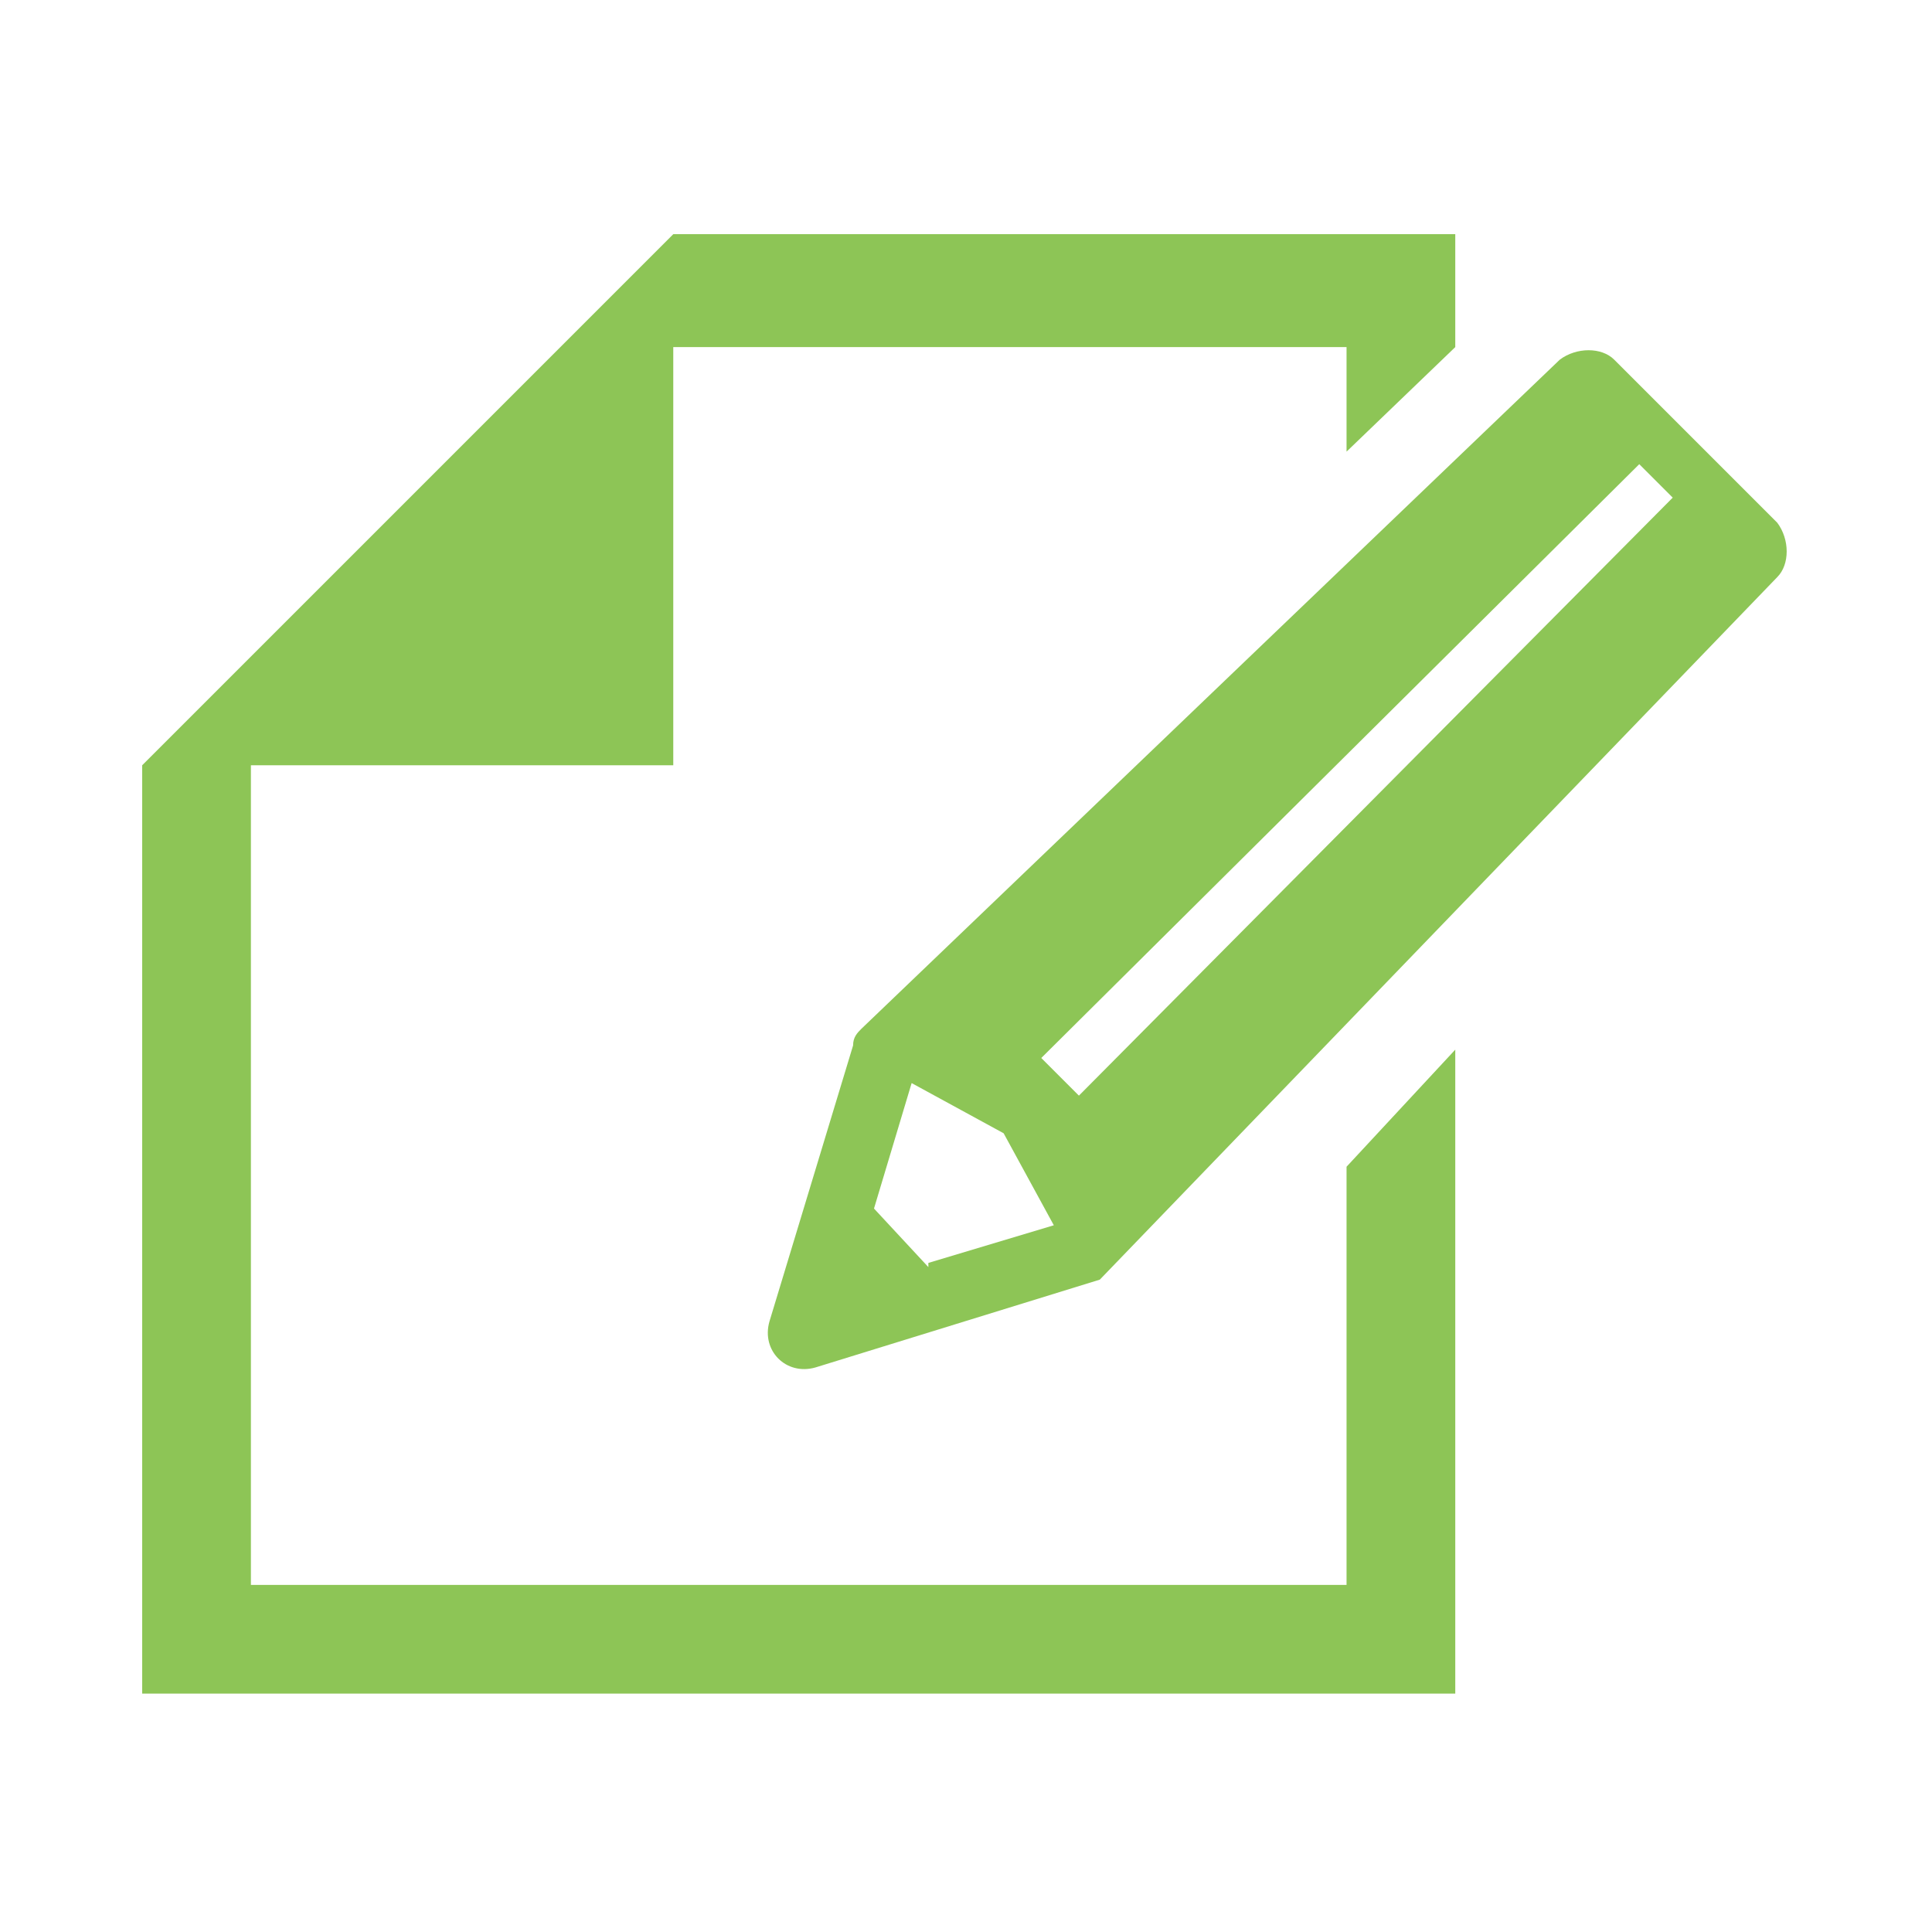
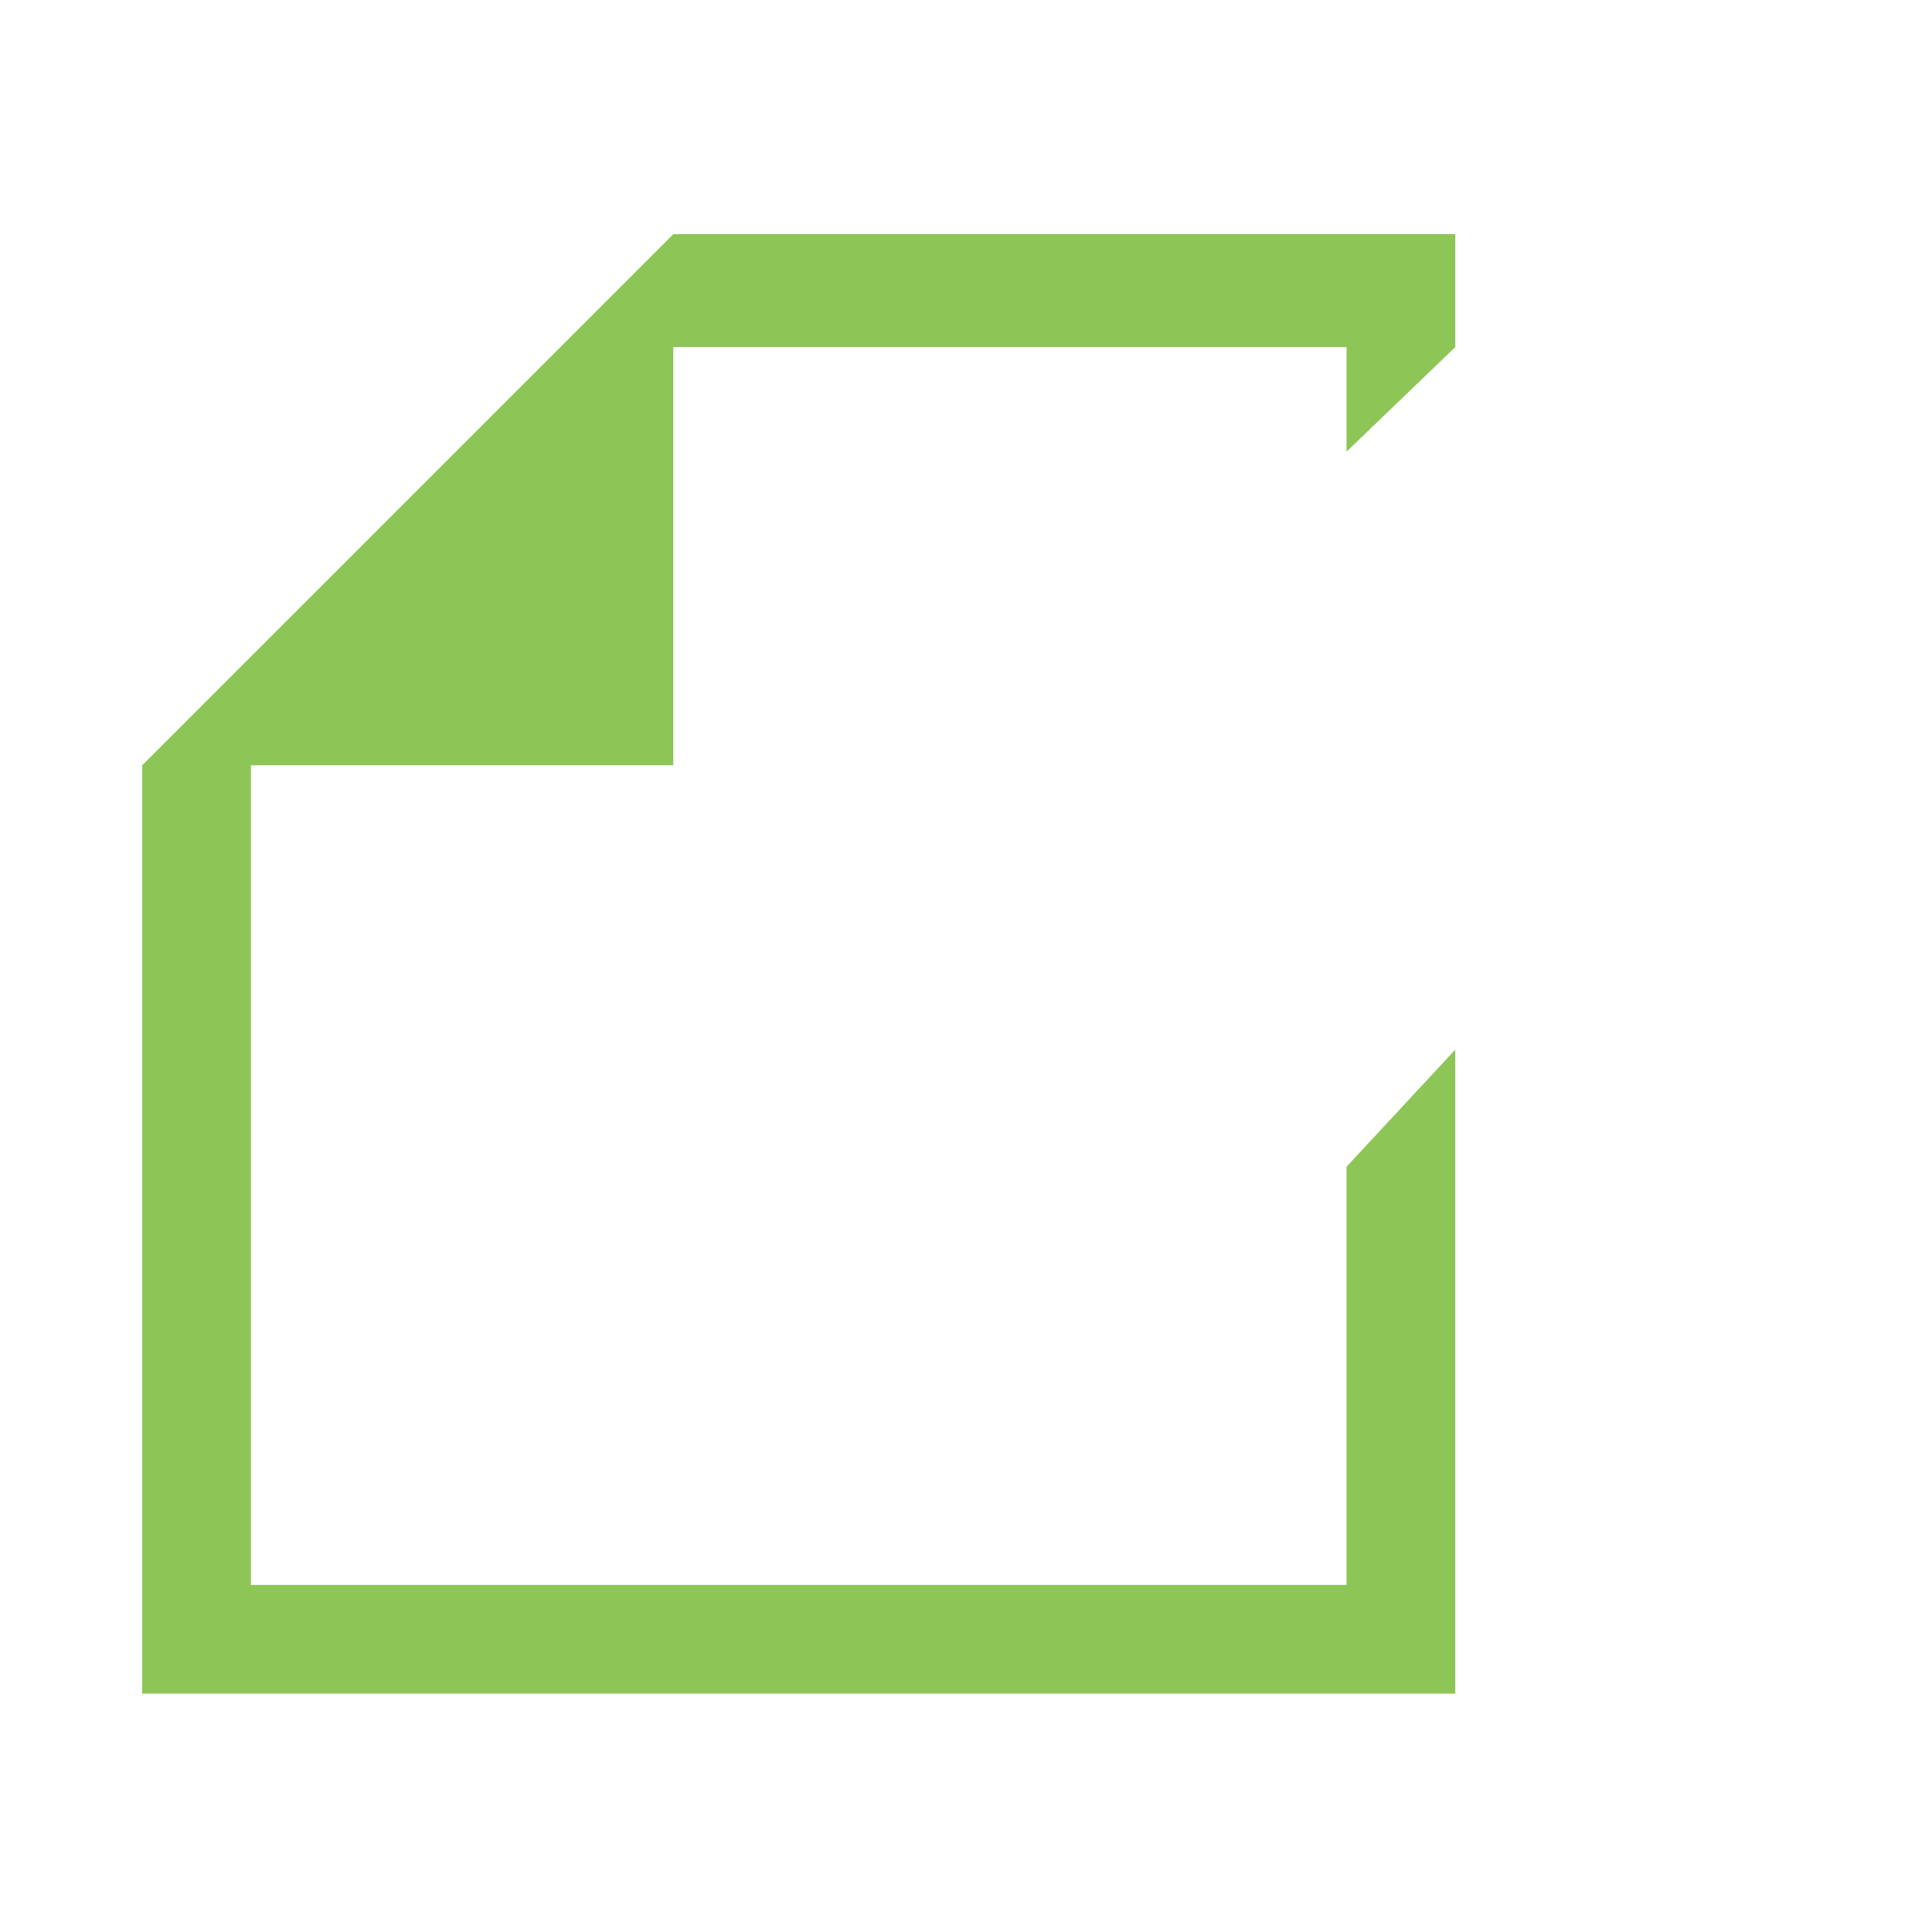
<svg xmlns="http://www.w3.org/2000/svg" id="_レイヤー_10" data-name="レイヤー 10" version="1.1" viewBox="0 0 46.2 46.2">
  <defs>
    <style>
      .cls-1 {
        fill: none;
      }

      .cls-1, .cls-2 {
        stroke-width: 0px;
      }

      .cls-2 {
        fill: #8dc556;
      }
    </style>
  </defs>
-   <rect class="cls-1" x=".5" y=".5" width="45.3" height="45.3" />
  <g>
    <polygon class="cls-2" points="32.2 37.9 6 37.9 6 18.3 16.1 18.3 16.1 8.3 32.2 8.3 32.2 10.8 34.8 8.3 34.8 5.6 16.1 5.6 6 15.7 3.4 18.3 3.4 40.5 34.8 40.5 34.8 25.1 32.2 27.9 32.2 37.9" />
-     <path class="cls-2" d="M42.5,12.5l-3.9-3.9c-.3-.3-.9-.3-1.3,0l-16.7,16c-.1.1-.2.2-.2.4l-2,6.6c-.2.7.4,1.3,1.1,1.1l6.8-2.1,16.2-16.8c.3-.3.3-.9,0-1.3ZM22.2,30.3l-1.3-1.4.9-3,2.2,1.2,1.2,2.2-3,.9ZM40,11.9l-14.2,14.3-.9-.9,14.3-14.2.8.8s0,0,0,0Z" />
  </g>
</svg>